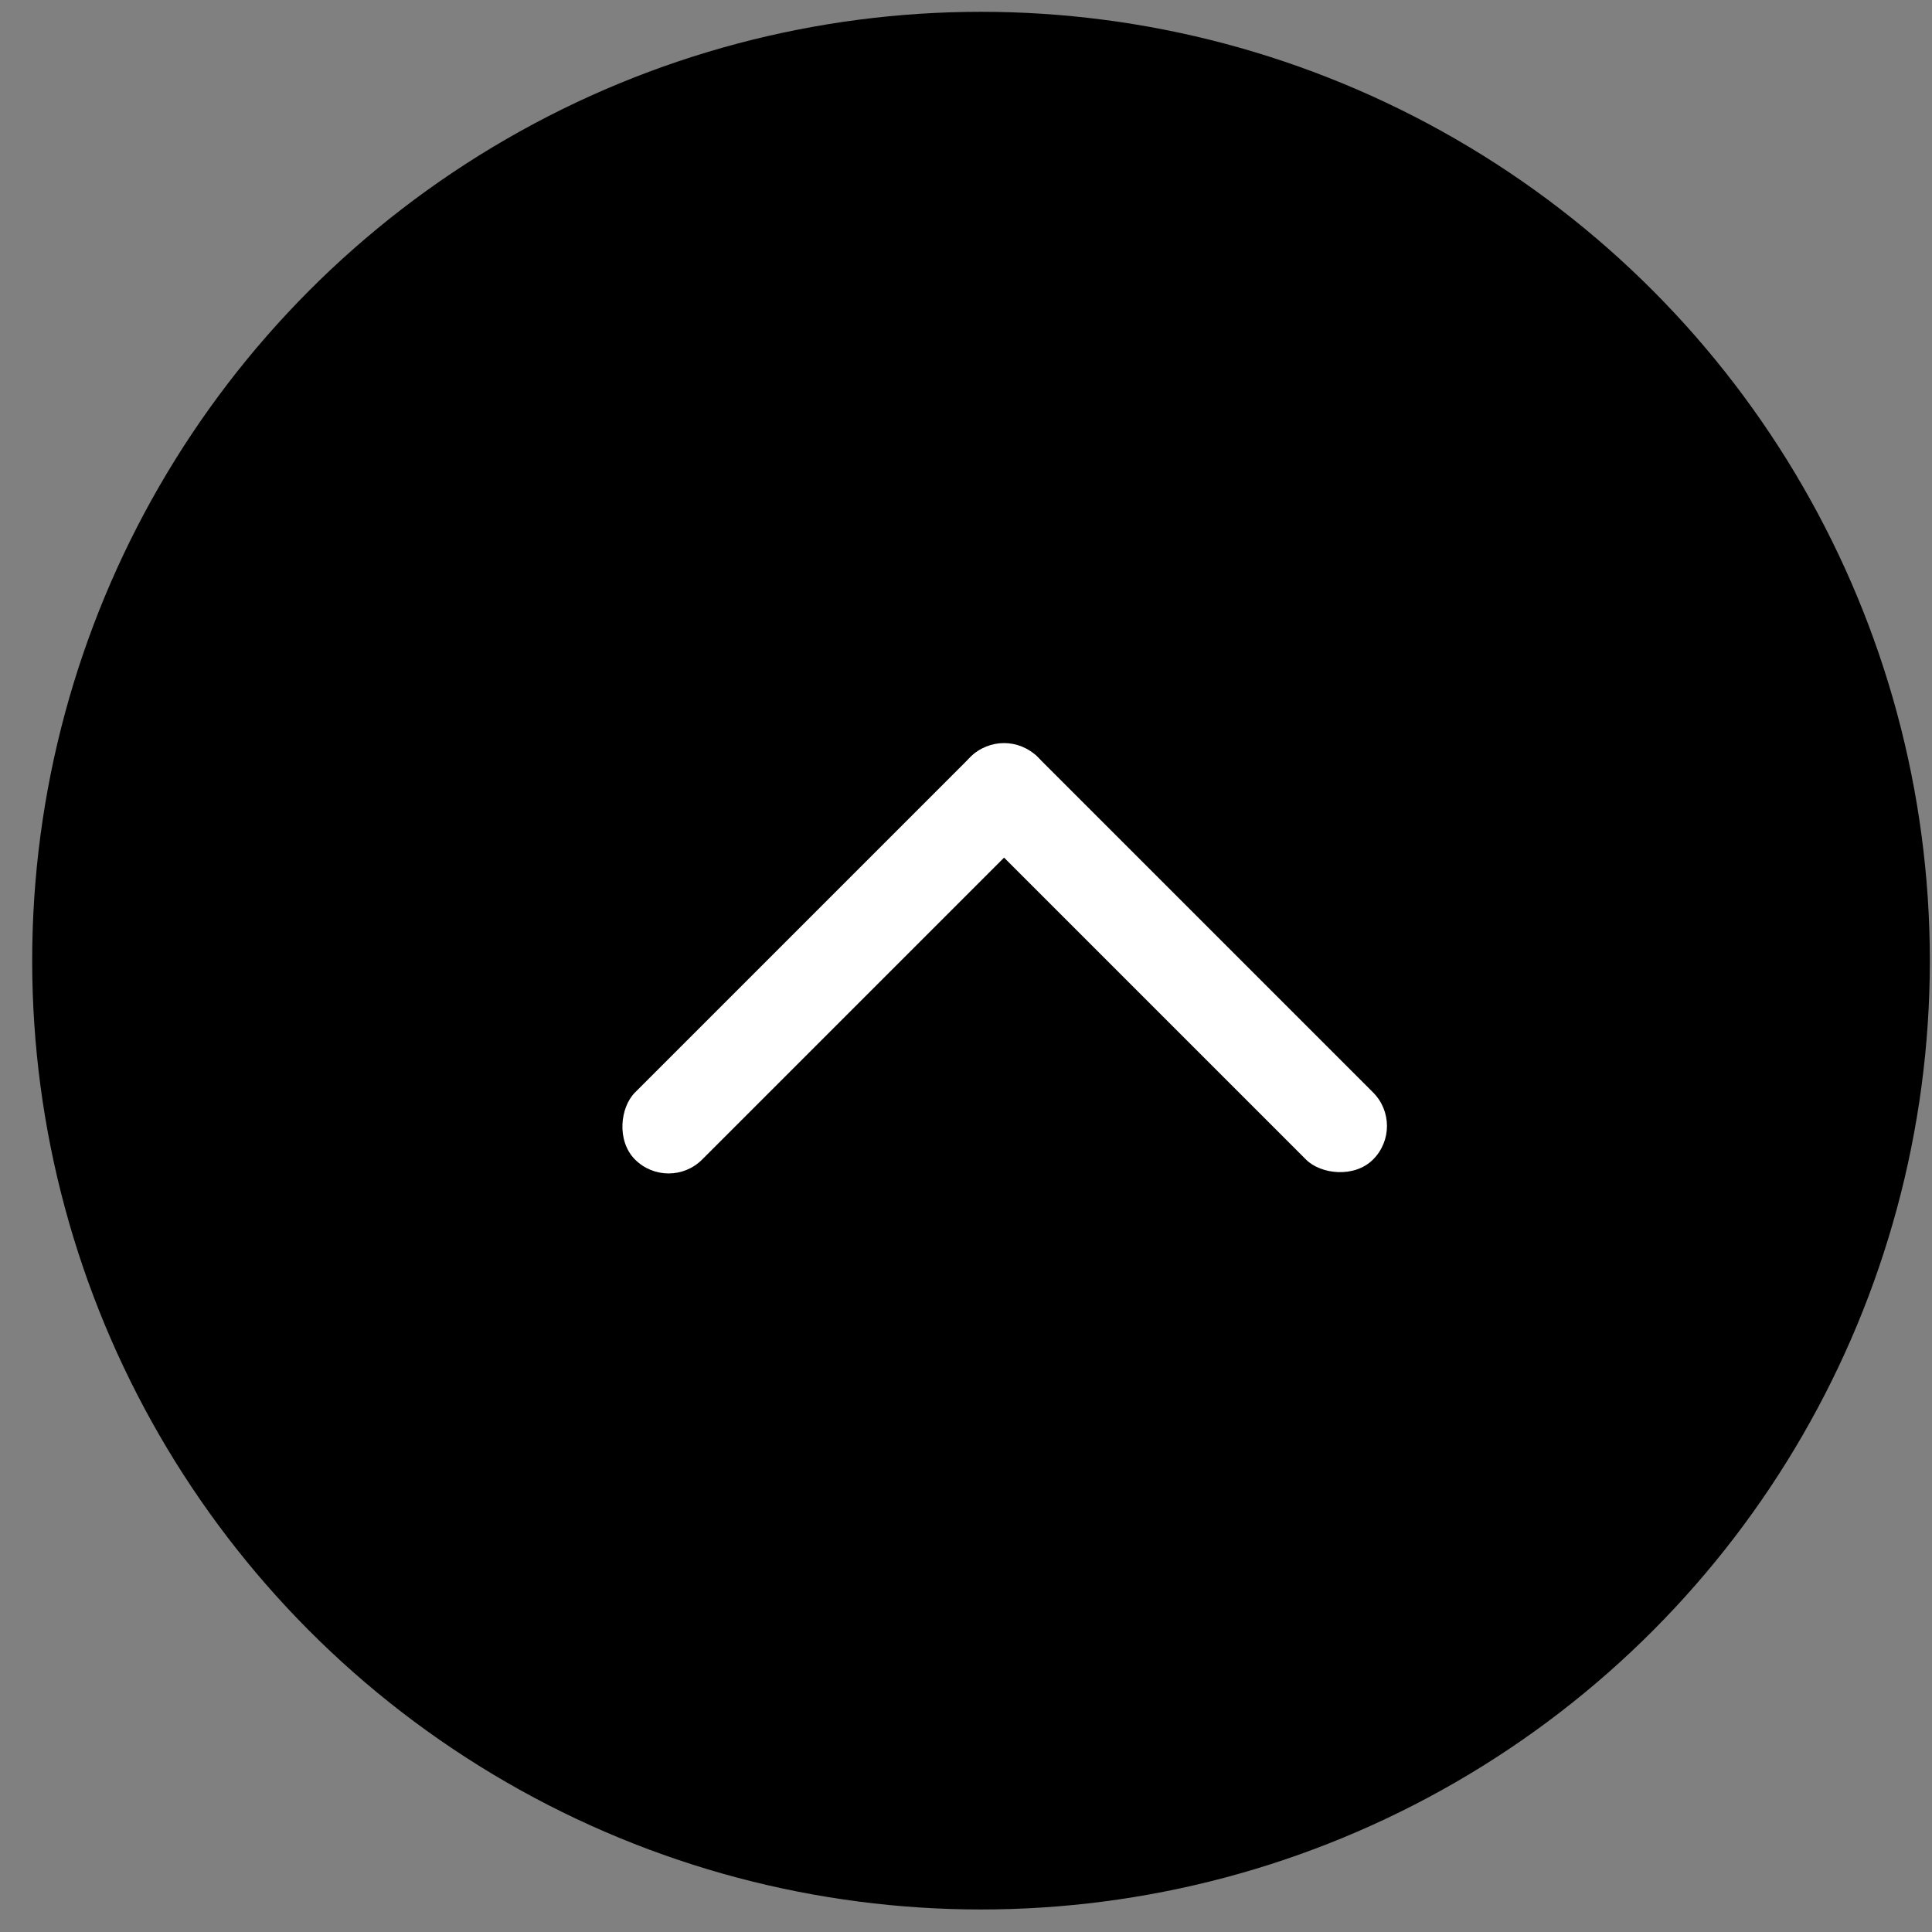
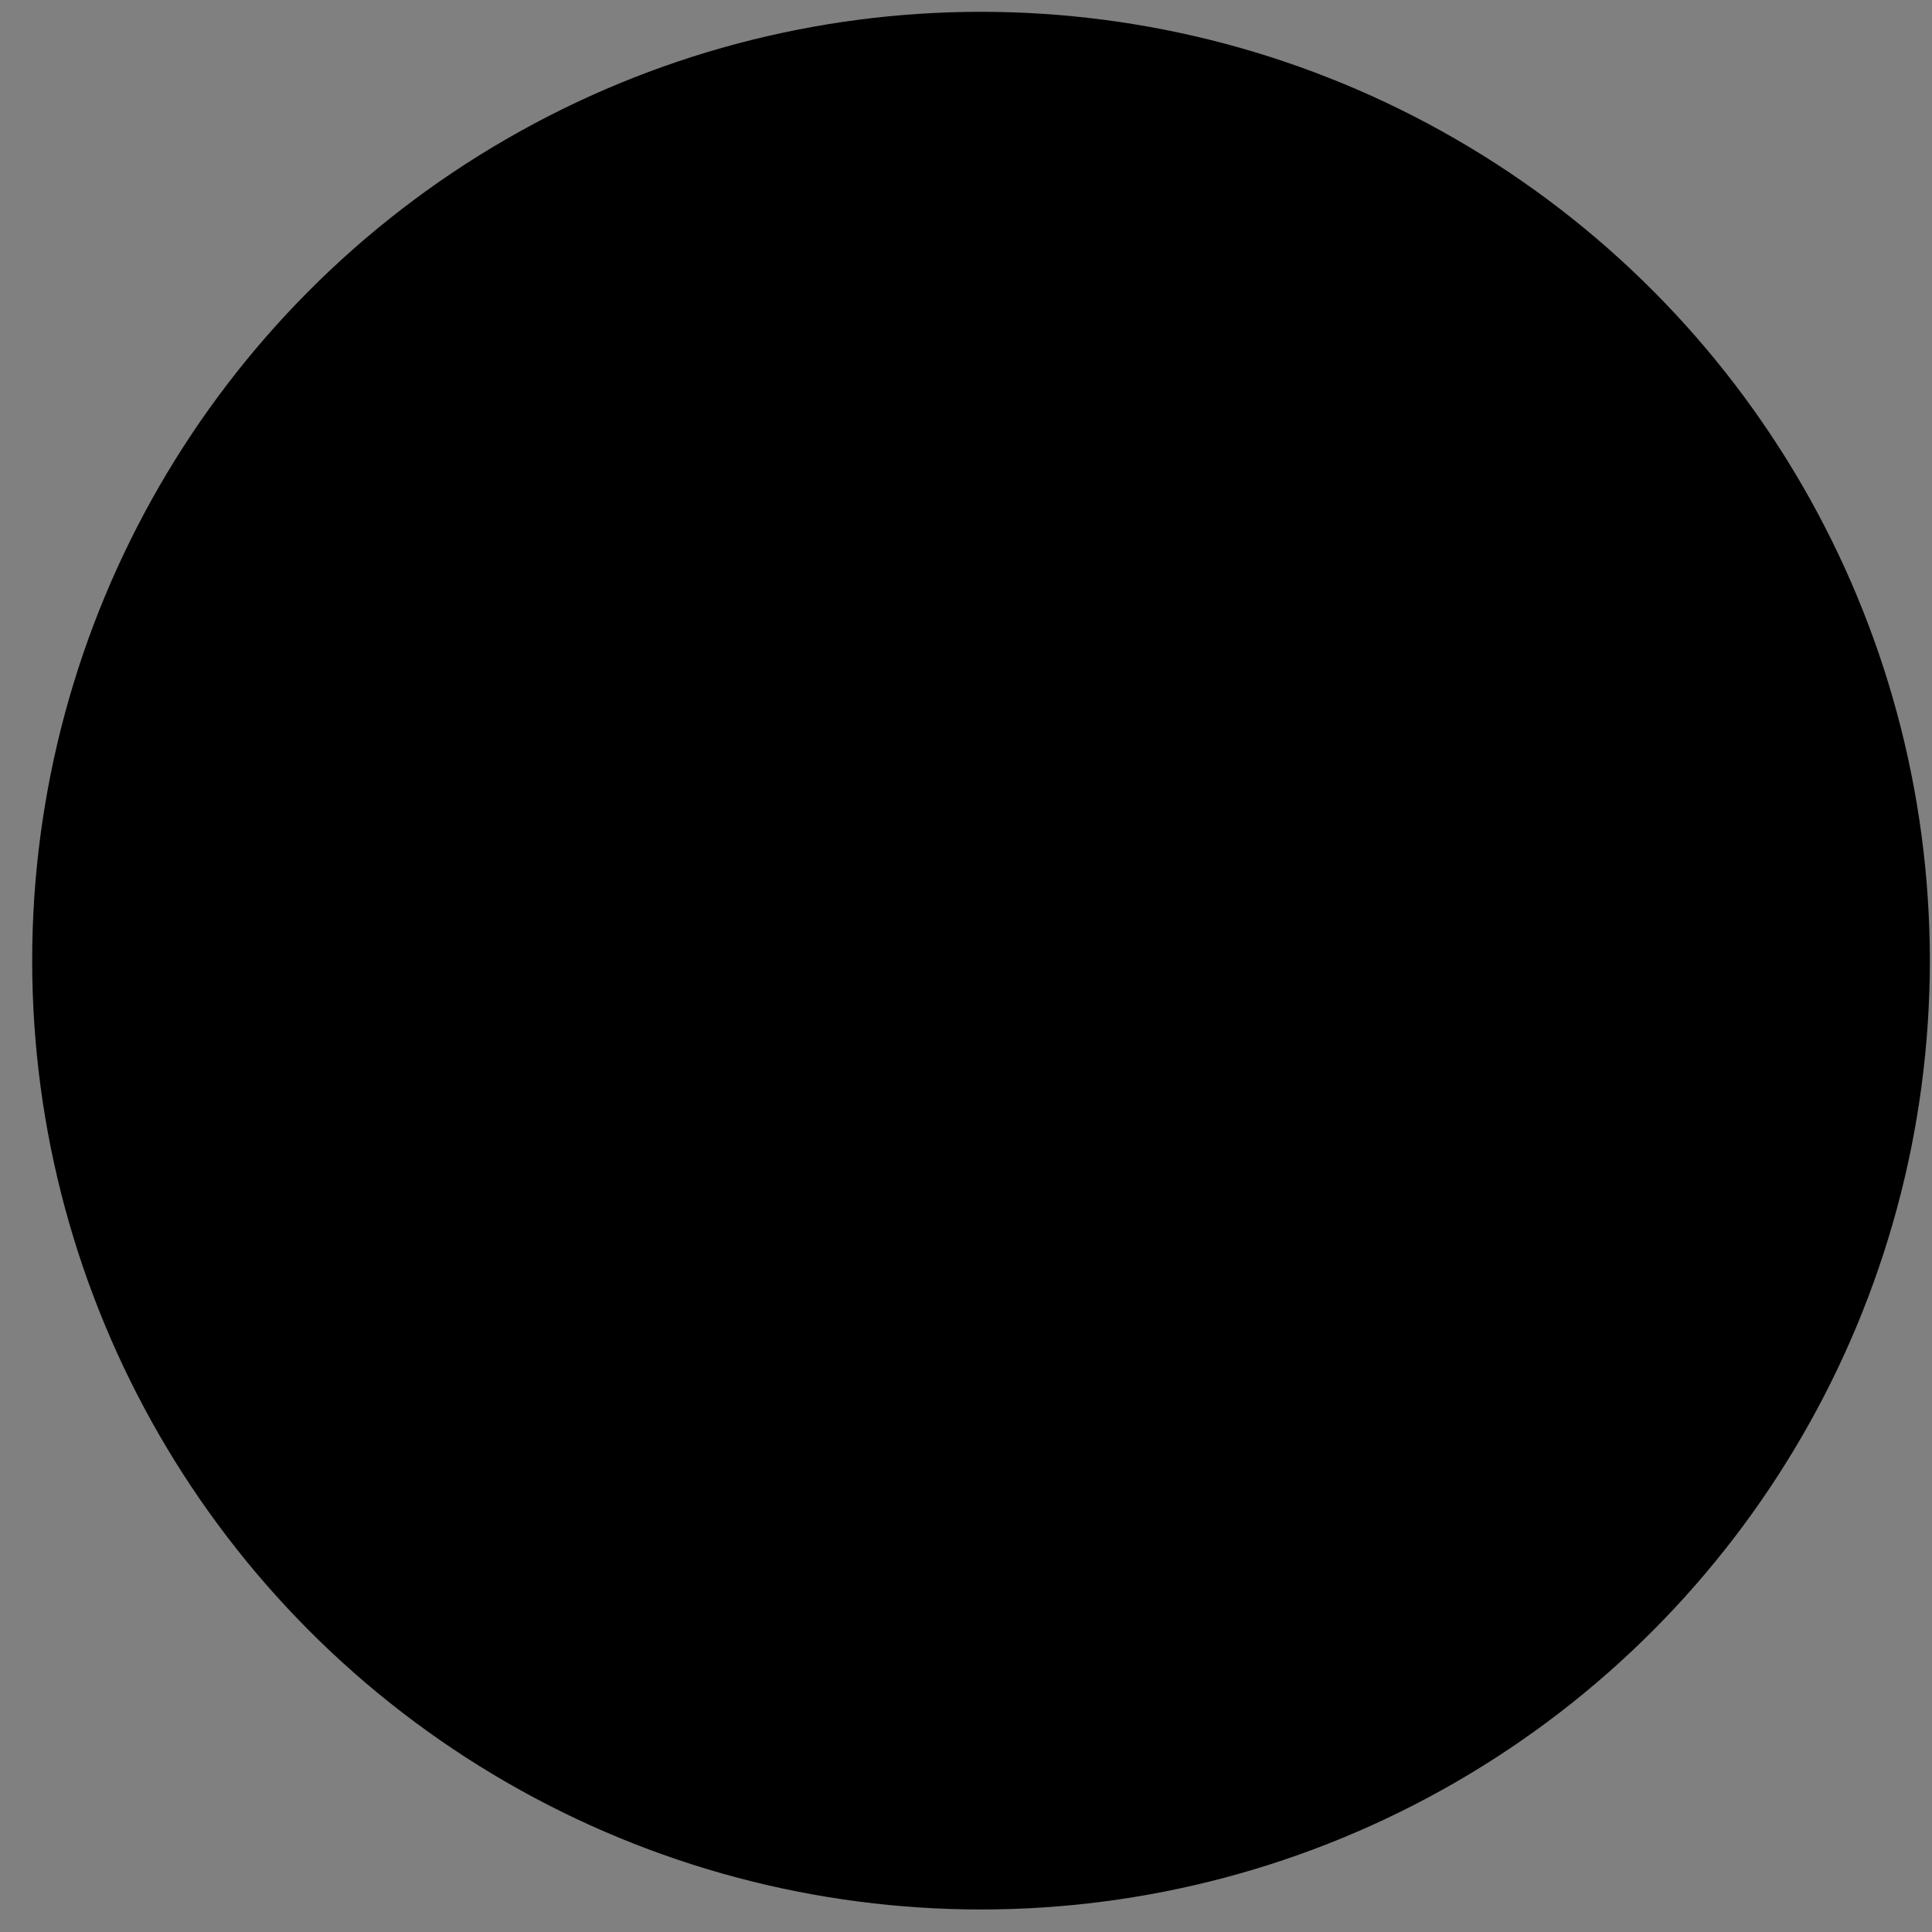
<svg xmlns="http://www.w3.org/2000/svg" width="35" height="35" viewBox="0 0 35 35" fill="none">
  <rect x="0" y="0" width="35" height="35" fill="#808080" stroke="none" />
  <circle cx="17.772" cy="17.403" r="17.189" fill="black" />
-   <rect x="18.189" y="13.106" width="1.719" height="10.313" rx="0.859" transform="rotate(45 18.189 13.106)" fill="white" />
-   <rect x="25.482" y="20.398" width="1.719" height="10.313" rx="0.859" transform="rotate(135 25.482 20.398)" fill="white" />
</svg>